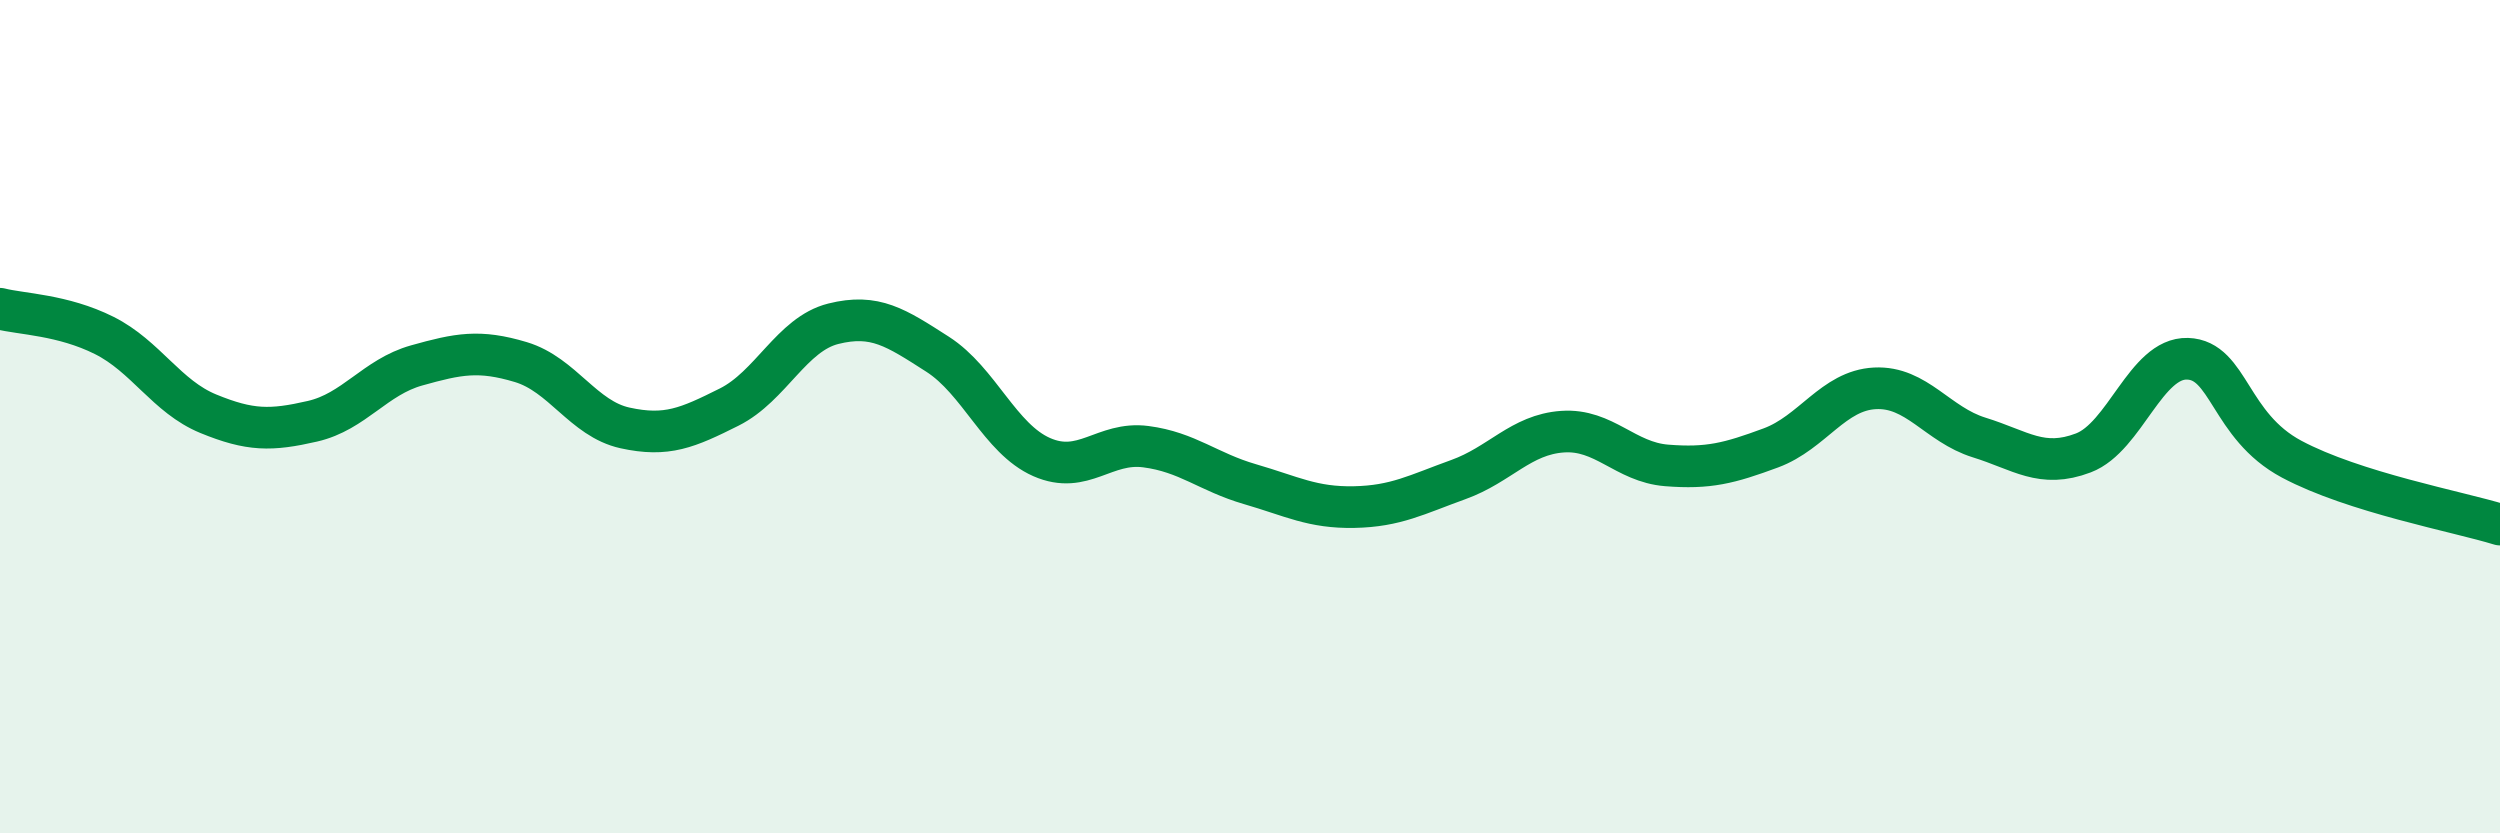
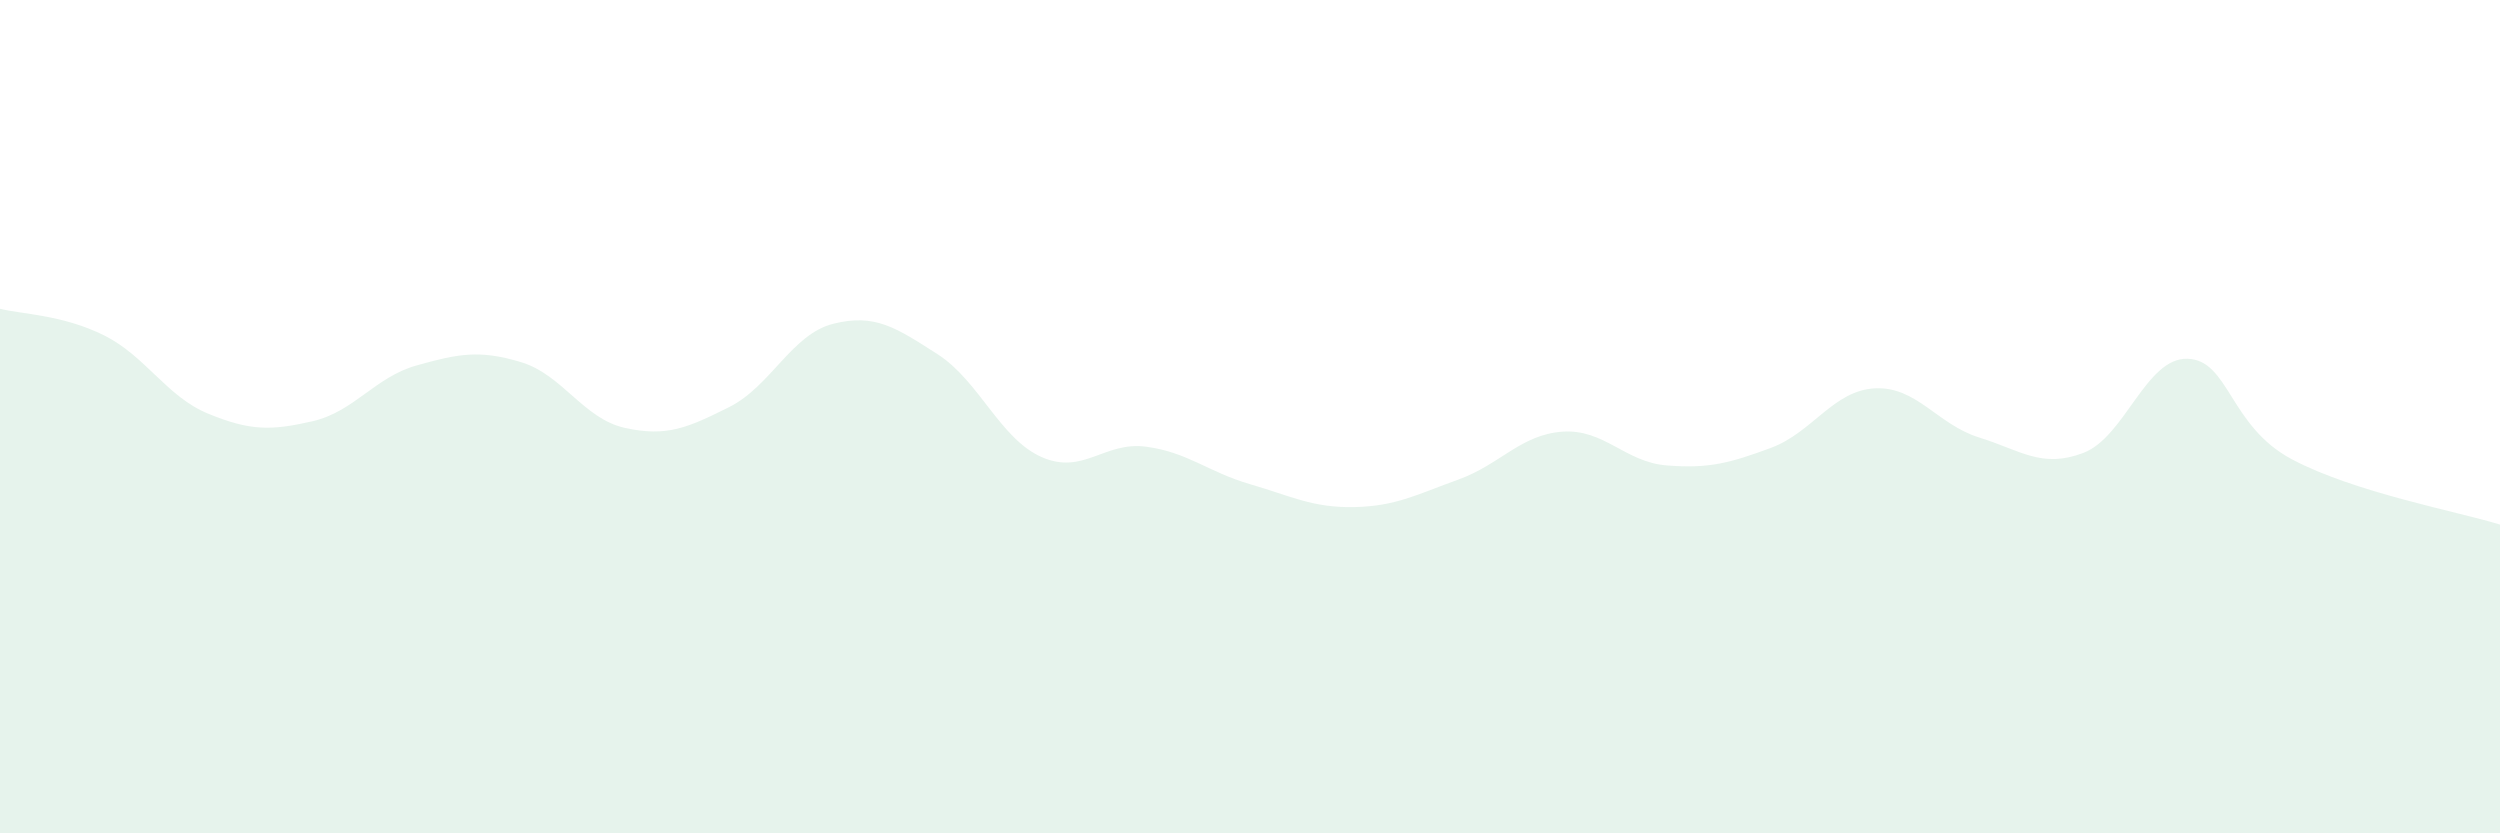
<svg xmlns="http://www.w3.org/2000/svg" width="60" height="20" viewBox="0 0 60 20">
  <path d="M 0,7.41 C 0.5,7.54 1.5,7.55 2.5,8.05 C 3.5,8.55 4,9.52 5,9.93 C 6,10.34 6.5,10.34 7.5,10.11 C 8.5,9.88 9,9.05 10,8.77 C 11,8.49 11.5,8.39 12.5,8.69 C 13.5,8.99 14,10.05 15,10.27 C 16,10.49 16.5,10.27 17.5,9.77 C 18.5,9.27 19,8.02 20,7.77 C 21,7.52 21.5,7.86 22.5,8.5 C 23.5,9.14 24,10.53 25,10.97 C 26,11.41 26.5,10.59 27.5,10.72 C 28.5,10.85 29,11.33 30,11.62 C 31,11.91 31.5,12.19 32.5,12.17 C 33.5,12.15 34,11.87 35,11.51 C 36,11.15 36.5,10.43 37.5,10.36 C 38.5,10.29 39,11.09 40,11.17 C 41,11.25 41.5,11.12 42.5,10.75 C 43.5,10.38 44,9.37 45,9.32 C 46,9.27 46.5,10.19 47.5,10.5 C 48.5,10.81 49,11.25 50,10.87 C 51,10.49 51.5,8.58 52.5,8.61 C 53.5,8.64 53.5,10.22 55,11.02 C 56.5,11.82 59,12.28 60,12.59L60 20L0 20Z" fill="#008740" opacity="0.1" stroke-linecap="round" stroke-linejoin="round" />
-   <path d="M 0,7.41 C 0.5,7.54 1.5,7.55 2.5,8.05 C 3.5,8.55 4,9.52 5,9.93 C 6,10.34 6.5,10.34 7.5,10.11 C 8.5,9.88 9,9.05 10,8.77 C 11,8.49 11.5,8.39 12.5,8.69 C 13.5,8.99 14,10.05 15,10.27 C 16,10.49 16.5,10.27 17.5,9.77 C 18.5,9.27 19,8.02 20,7.77 C 21,7.52 21.5,7.86 22.5,8.5 C 23.5,9.14 24,10.53 25,10.97 C 26,11.41 26.5,10.59 27.5,10.72 C 28.5,10.85 29,11.33 30,11.62 C 31,11.91 31.5,12.19 32.5,12.17 C 33.5,12.15 34,11.87 35,11.51 C 36,11.15 36.5,10.43 37.5,10.36 C 38.5,10.29 39,11.09 40,11.17 C 41,11.25 41.5,11.12 42.5,10.75 C 43.5,10.38 44,9.37 45,9.32 C 46,9.27 46.5,10.19 47.5,10.5 C 48.5,10.81 49,11.25 50,10.87 C 51,10.49 51.5,8.58 52.5,8.61 C 53.5,8.64 53.5,10.22 55,11.02 C 56.5,11.82 59,12.28 60,12.59" stroke="#008740" stroke-width="1" fill="none" stroke-linecap="round" stroke-linejoin="round" />
</svg>